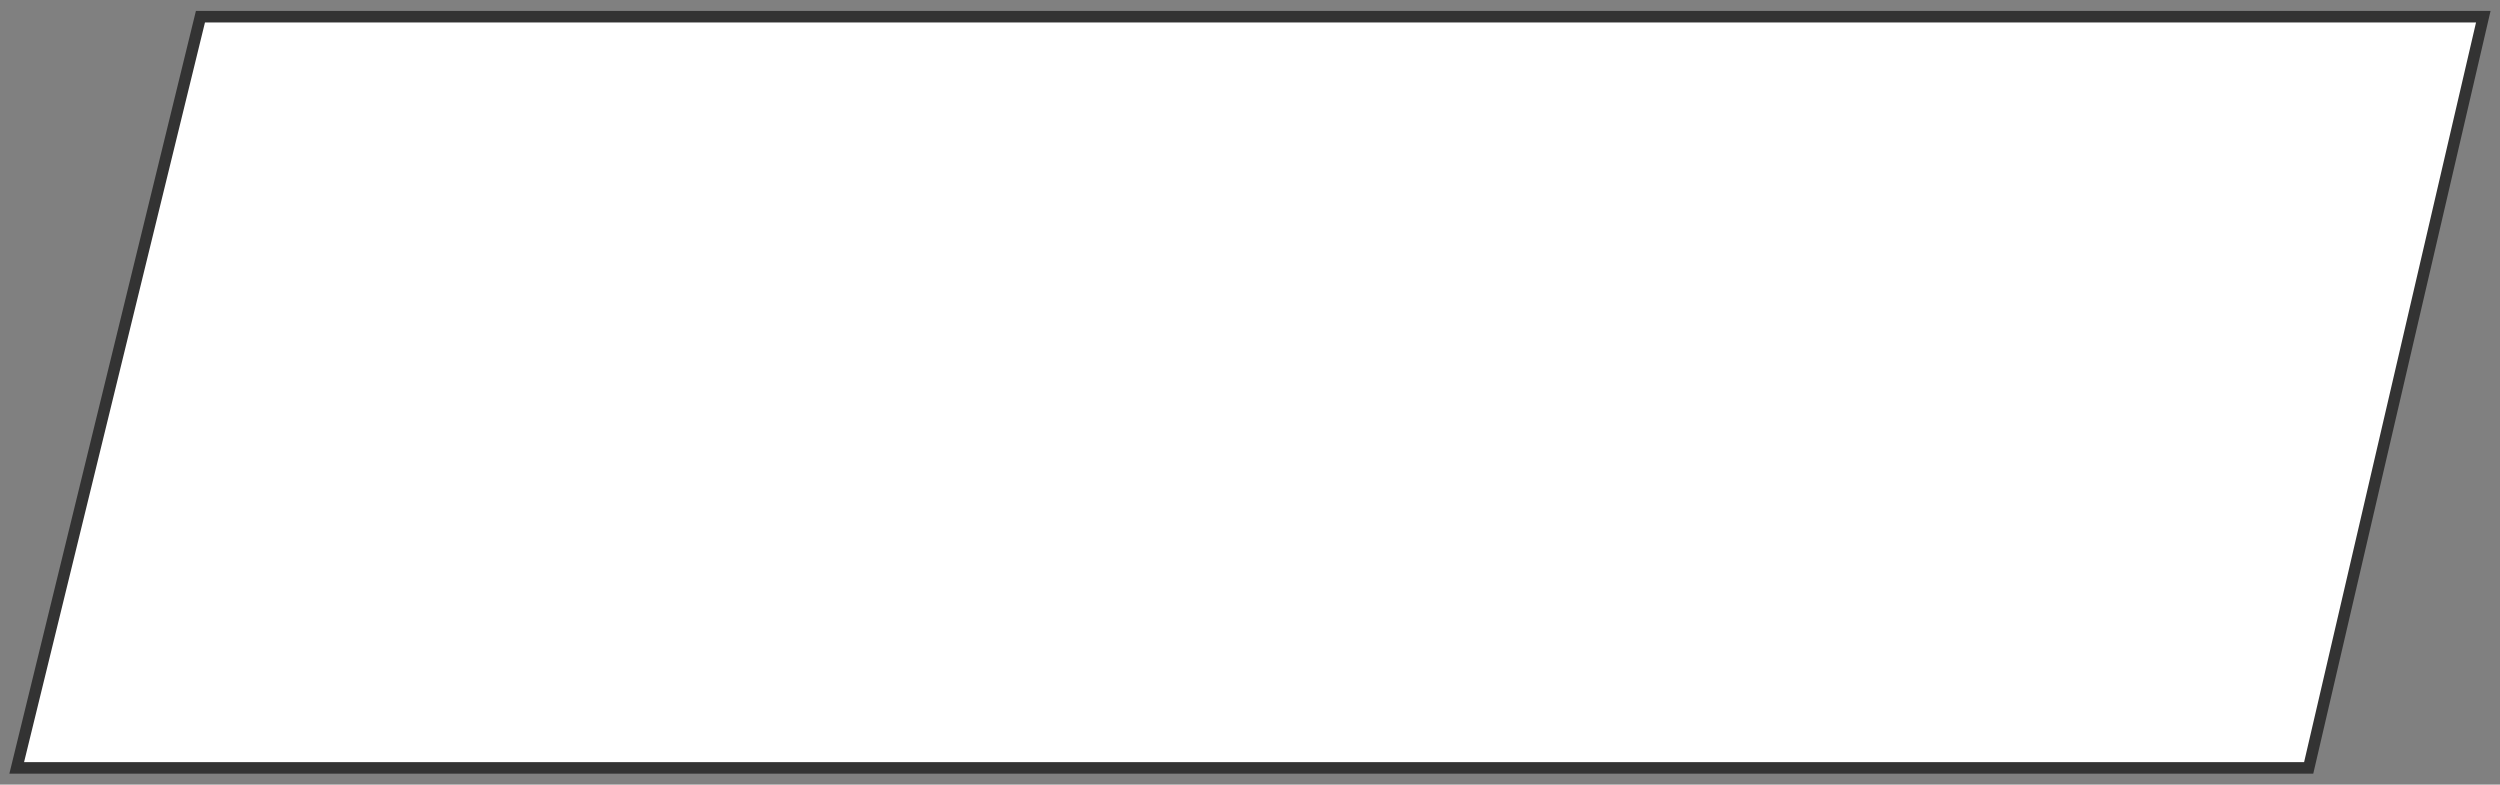
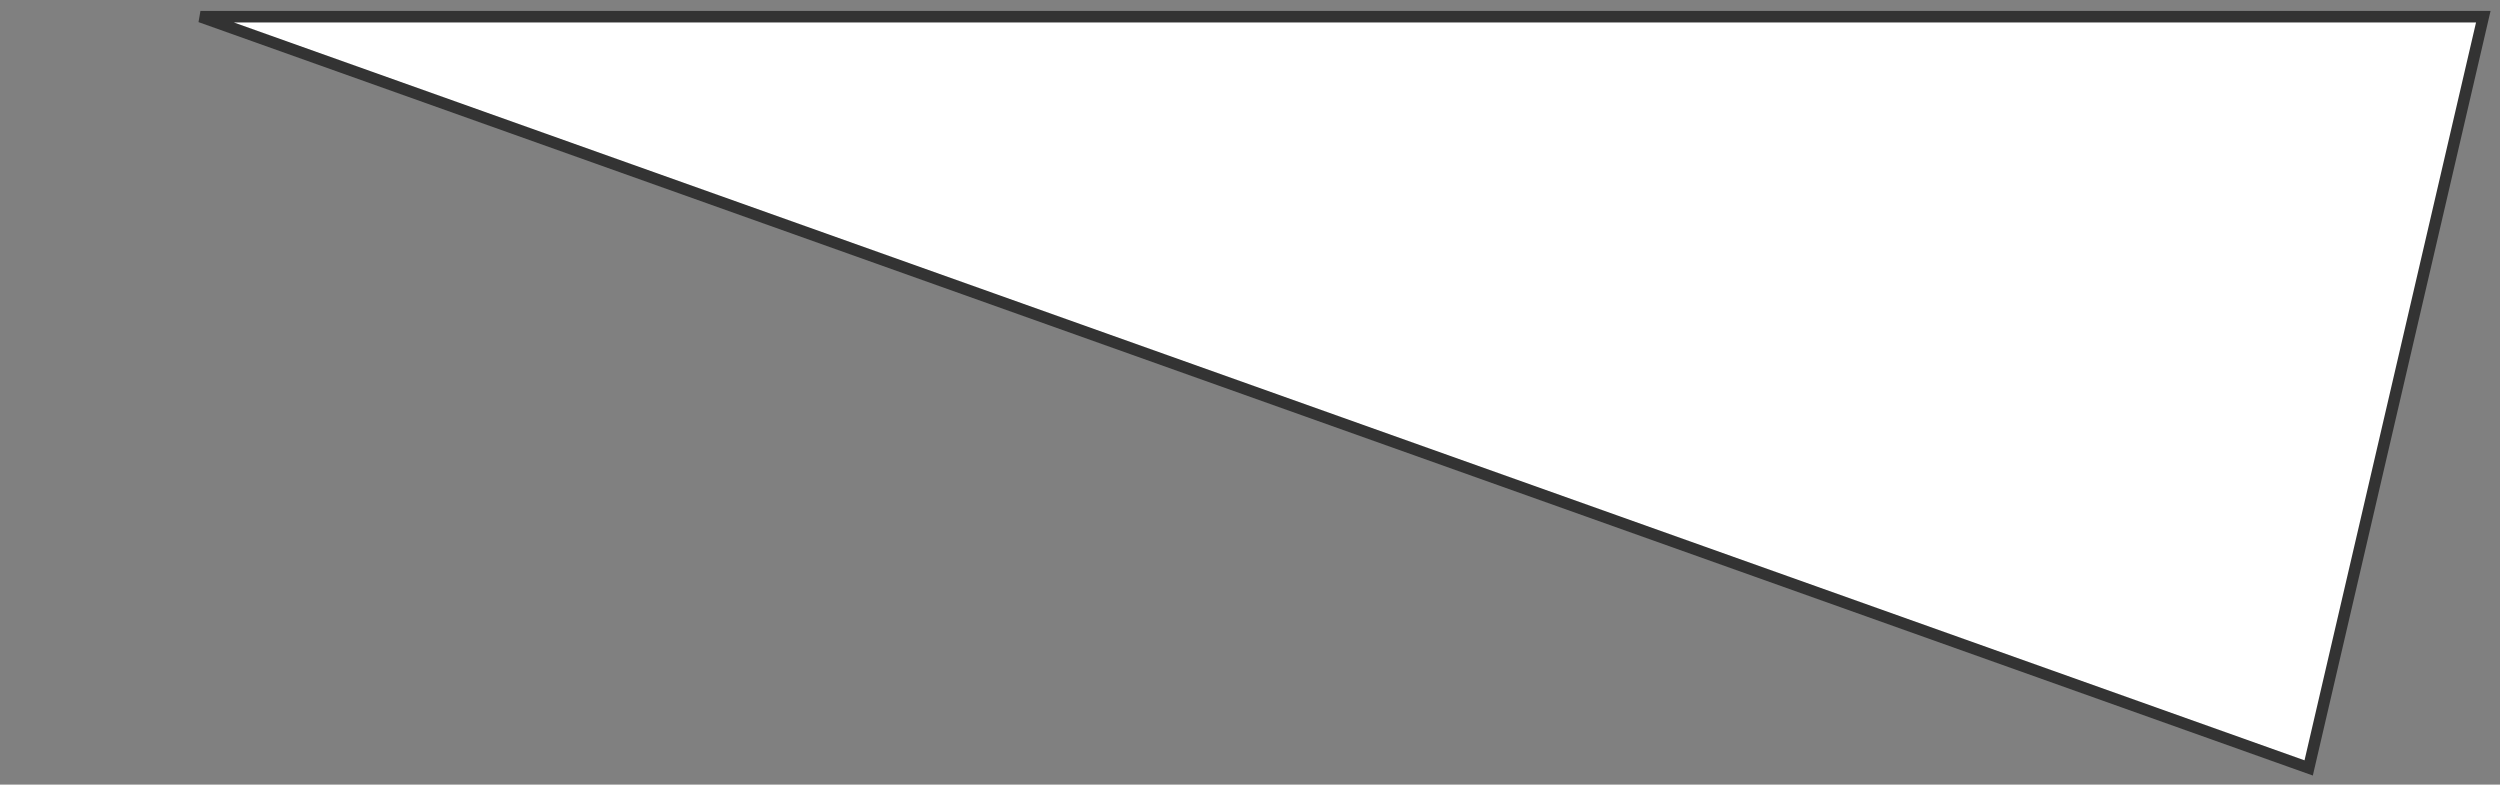
<svg xmlns="http://www.w3.org/2000/svg" width="325" height="102" viewBox="0 0 325 102" fill="none">
  <rect x="0" y="0" width="325" height="102" fill="#808080" stroke="none" />
-   <path fill-rule="evenodd" clip-rule="evenodd" d="M26.058 2.169C288.917 2.169 322.829 2.169 322.829 2.169L300.128 99.831H2.172L26.058 2.169Z" fill="white" stroke="#333333" stroke-width="1.5" />
+   <path fill-rule="evenodd" clip-rule="evenodd" d="M26.058 2.169C288.917 2.169 322.829 2.169 322.829 2.169L300.128 99.831L26.058 2.169Z" fill="white" stroke="#333333" stroke-width="1.5" />
</svg>